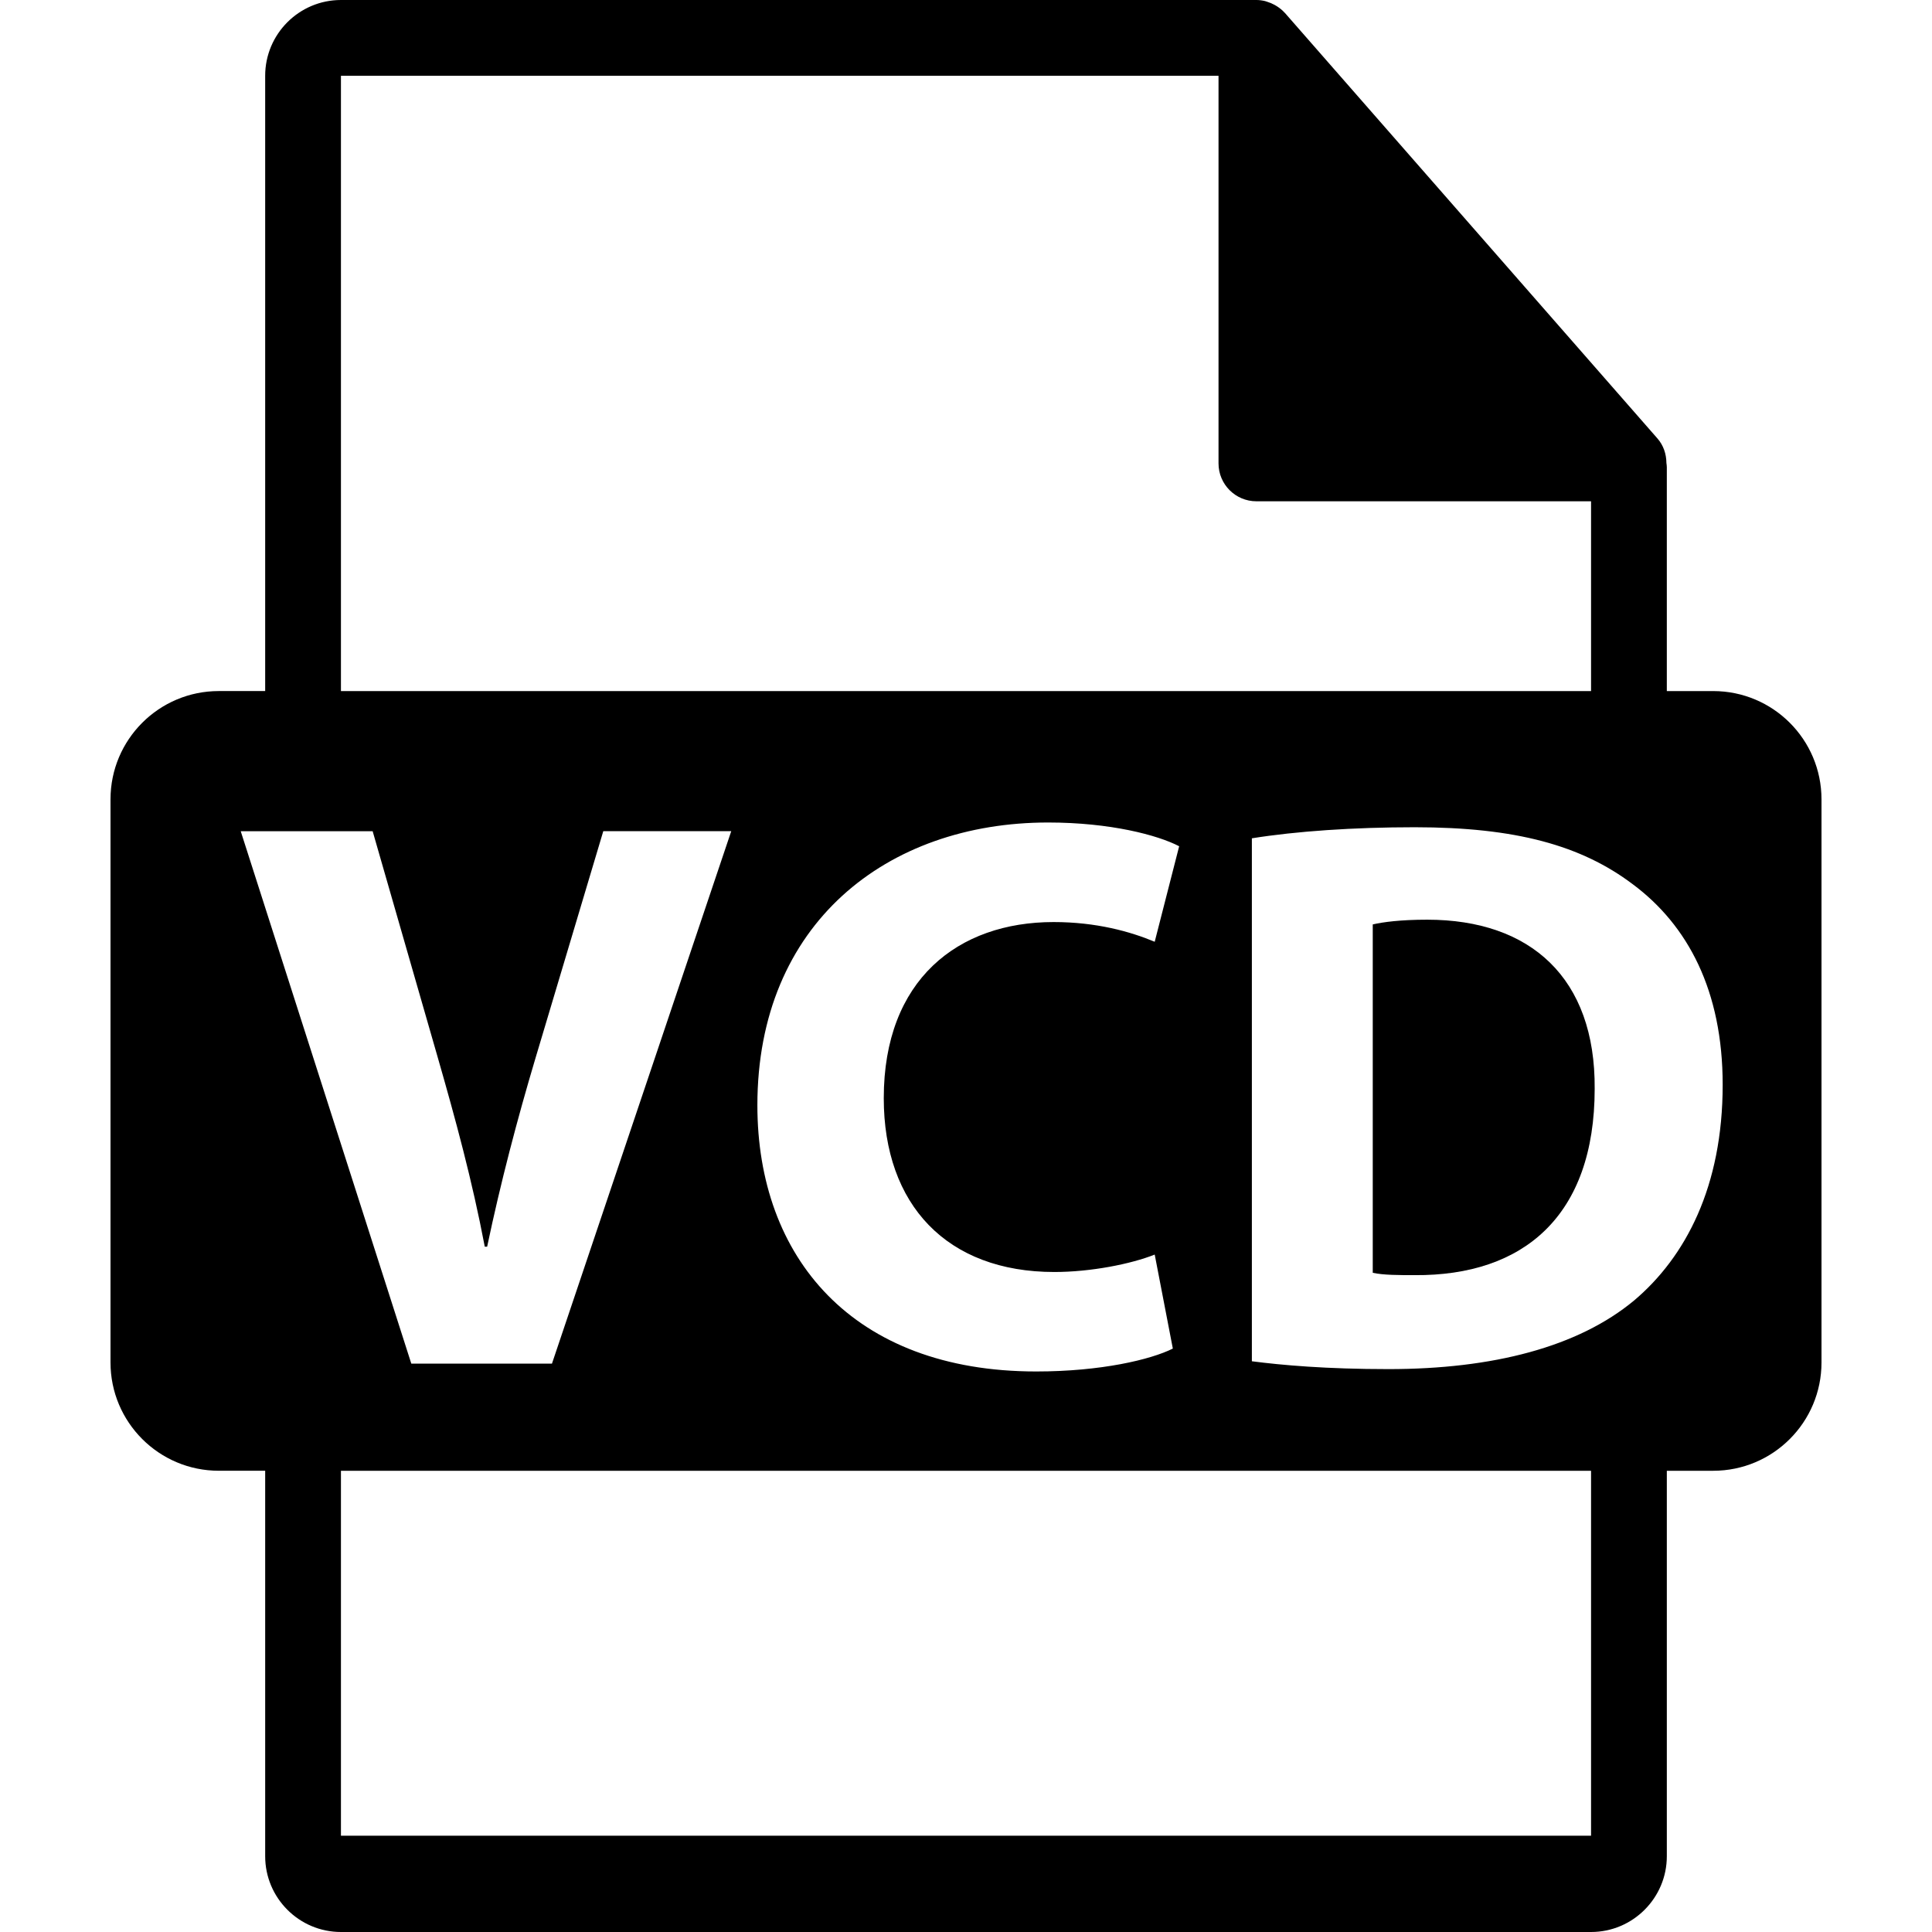
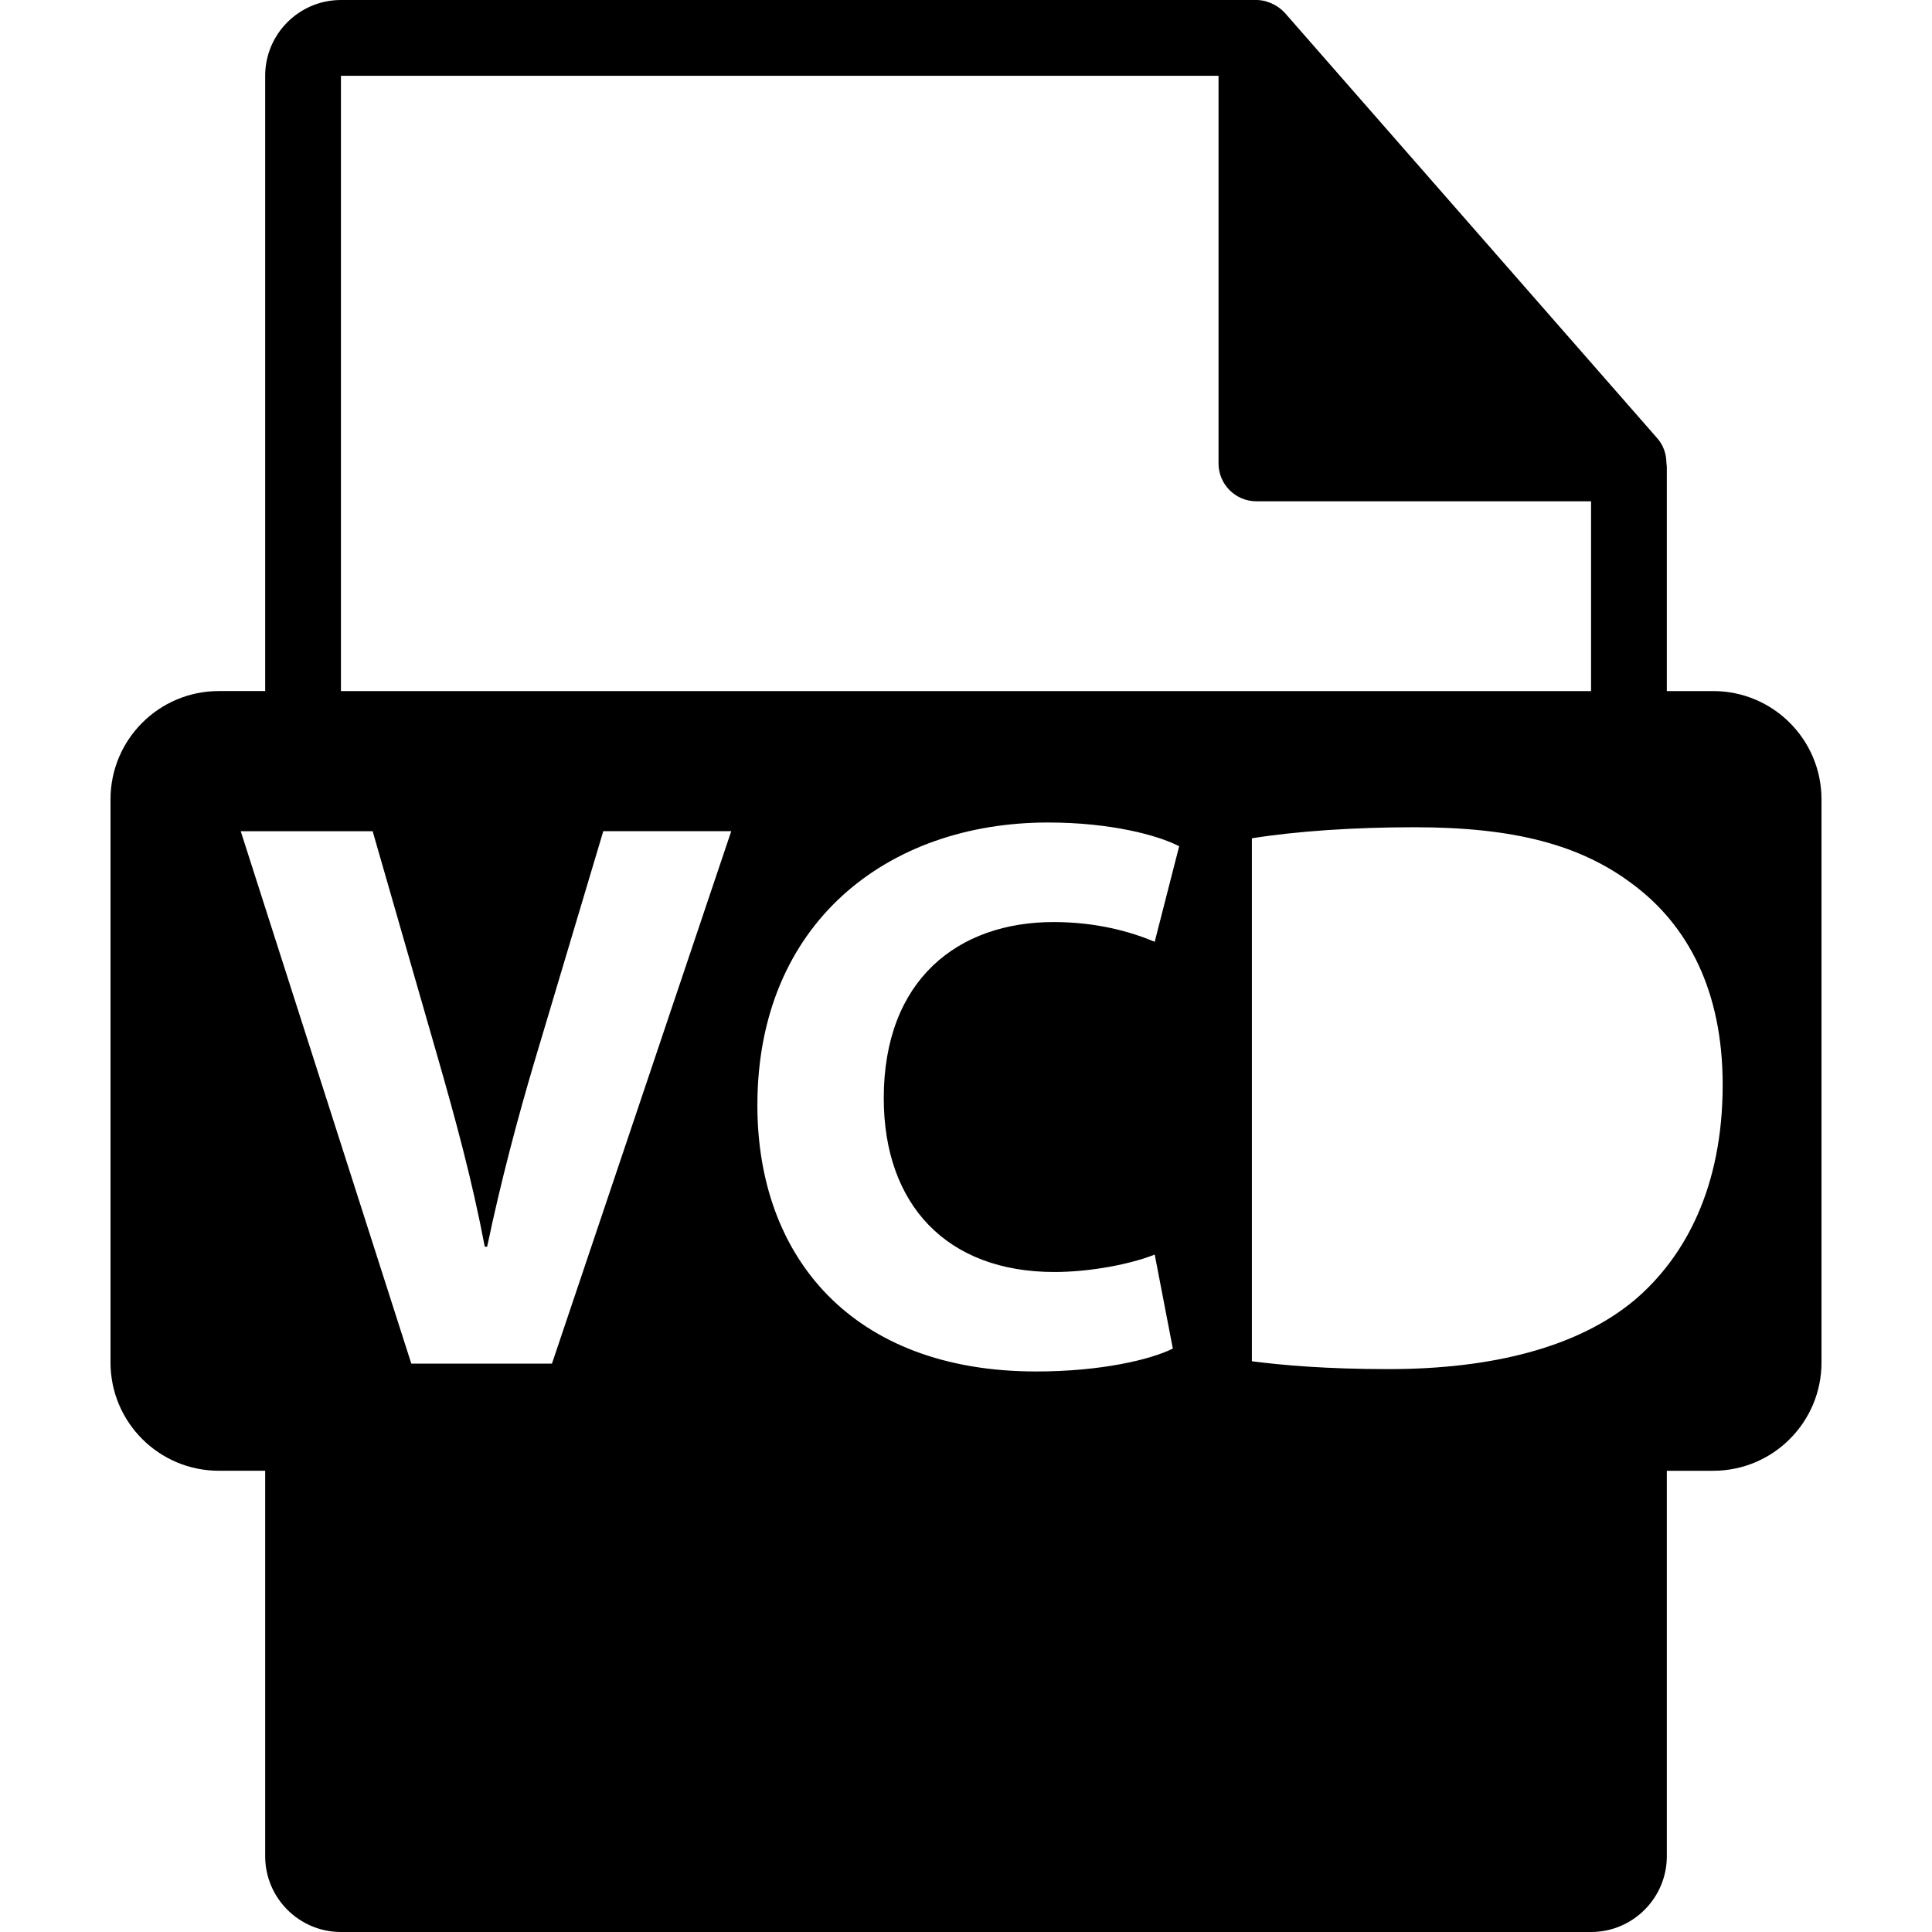
<svg xmlns="http://www.w3.org/2000/svg" version="1.1" id="Capa_1" x="0px" y="0px" width="550.801px" height="550.801px" viewBox="0 0 550.801 550.801" style="enable-background:new 0 0 550.801 550.801;" xml:space="preserve">
  <g>
-     <path d="M488.426,197.021H475.2v-63.825c0-0.398-0.063-0.799-0.116-1.203c-0.021-2.533-0.827-5.022-2.562-6.995L366.325,3.694   c-0.032-0.031-0.063-0.042-0.085-0.074c-0.633-0.709-1.371-1.297-2.151-1.803c-0.231-0.158-0.464-0.288-0.706-0.422   c-0.676-0.369-1.393-0.675-2.131-0.896c-0.2-0.056-0.38-0.135-0.58-0.19C359.87,0.119,359.037,0,358.193,0H97.2   c-11.918,0-21.6,9.695-21.6,21.601v175.415H62.375c-17.041,0-30.871,13.819-30.871,30.871v160.545   c0,17.043,13.83,30.87,30.871,30.87h13.226V529.2c0,11.907,9.682,21.601,21.6,21.601h356.4c11.907,0,21.6-9.693,21.6-21.601   V419.308h13.226c17.055,0,30.871-13.833,30.871-30.876v-160.54C519.297,210.835,505.48,197.021,488.426,197.021z M97.2,21.601   h250.193v110.513c0,5.967,4.841,10.8,10.8,10.8h95.407v54.108H97.2V21.601z M300.597,362.639c10.357,0,21.832-2.268,28.604-4.968   l5.168,26.8c-6.297,3.153-20.493,6.528-38.95,6.528c-52.473,0-79.494-32.653-79.494-75.89c0-51.793,36.927-80.618,82.869-80.618   c17.782,0,31.304,3.607,37.379,6.771l-6.972,27.232c-6.982-2.922-16.675-5.622-28.825-5.622c-27.253,0-48.42,16.44-48.42,50.211   C251.955,343.496,269.969,362.639,300.597,362.639z M68.629,236.97h37.61l18.467,64.175c5.181,18.024,9.906,35.368,13.5,54.279   h0.675c3.831-18.235,8.566-36.255,13.734-53.594l19.375-64.861h36.481l-51.11,151.788h-40.102L68.629,236.97z M453.601,523.347   H97.2V419.308h356.4V523.347z M465.898,370.739c-15.989,13.289-40.311,19.585-70.031,19.585c-17.793,0-30.412-1.128-38.966-2.235   V238.995c12.604-2.025,29.052-3.153,46.401-3.153c28.824,0,47.503,5.179,62.152,16.221c15.757,11.707,25.671,30.404,25.671,57.193   C491.126,338.317,480.537,358.346,465.898,370.739z" />
-     <path d="M406.898,262.198c-7.656,0-12.613,0.675-15.535,1.35v99.312c2.922,0.675,7.646,0.675,11.939,0.675   c31.07,0.232,51.331-16.896,51.331-53.15C454.866,278.859,436.398,262.198,406.898,262.198z" />
+     <path d="M488.426,197.021H475.2v-63.825c0-0.398-0.063-0.799-0.116-1.203c-0.021-2.533-0.827-5.022-2.562-6.995L366.325,3.694   c-0.032-0.031-0.063-0.042-0.085-0.074c-0.633-0.709-1.371-1.297-2.151-1.803c-0.231-0.158-0.464-0.288-0.706-0.422   c-0.676-0.369-1.393-0.675-2.131-0.896c-0.2-0.056-0.38-0.135-0.58-0.19C359.87,0.119,359.037,0,358.193,0H97.2   c-11.918,0-21.6,9.695-21.6,21.601v175.415H62.375c-17.041,0-30.871,13.819-30.871,30.871v160.545   c0,17.043,13.83,30.87,30.871,30.87h13.226V529.2c0,11.907,9.682,21.601,21.6,21.601h356.4c11.907,0,21.6-9.693,21.6-21.601   V419.308h13.226c17.055,0,30.871-13.833,30.871-30.876v-160.54C519.297,210.835,505.48,197.021,488.426,197.021z M97.2,21.601   h250.193v110.513c0,5.967,4.841,10.8,10.8,10.8h95.407v54.108H97.2V21.601z M300.597,362.639c10.357,0,21.832-2.268,28.604-4.968   l5.168,26.8c-6.297,3.153-20.493,6.528-38.95,6.528c-52.473,0-79.494-32.653-79.494-75.89c0-51.793,36.927-80.618,82.869-80.618   c17.782,0,31.304,3.607,37.379,6.771l-6.972,27.232c-6.982-2.922-16.675-5.622-28.825-5.622c-27.253,0-48.42,16.44-48.42,50.211   C251.955,343.496,269.969,362.639,300.597,362.639z M68.629,236.97h37.61l18.467,64.175c5.181,18.024,9.906,35.368,13.5,54.279   h0.675c3.831-18.235,8.566-36.255,13.734-53.594l19.375-64.861h36.481l-51.11,151.788h-40.102L68.629,236.97z M453.601,523.347   H97.2h356.4V523.347z M465.898,370.739c-15.989,13.289-40.311,19.585-70.031,19.585c-17.793,0-30.412-1.128-38.966-2.235   V238.995c12.604-2.025,29.052-3.153,46.401-3.153c28.824,0,47.503,5.179,62.152,16.221c15.757,11.707,25.671,30.404,25.671,57.193   C491.126,338.317,480.537,358.346,465.898,370.739z" />
  </g>
  <g>
</g>
  <g>
</g>
  <g>
</g>
  <g>
</g>
  <g>
</g>
  <g>
</g>
  <g>
</g>
  <g>
</g>
  <g>
</g>
  <g>
</g>
  <g>
</g>
  <g>
</g>
  <g>
</g>
  <g>
</g>
  <g>
</g>
</svg>